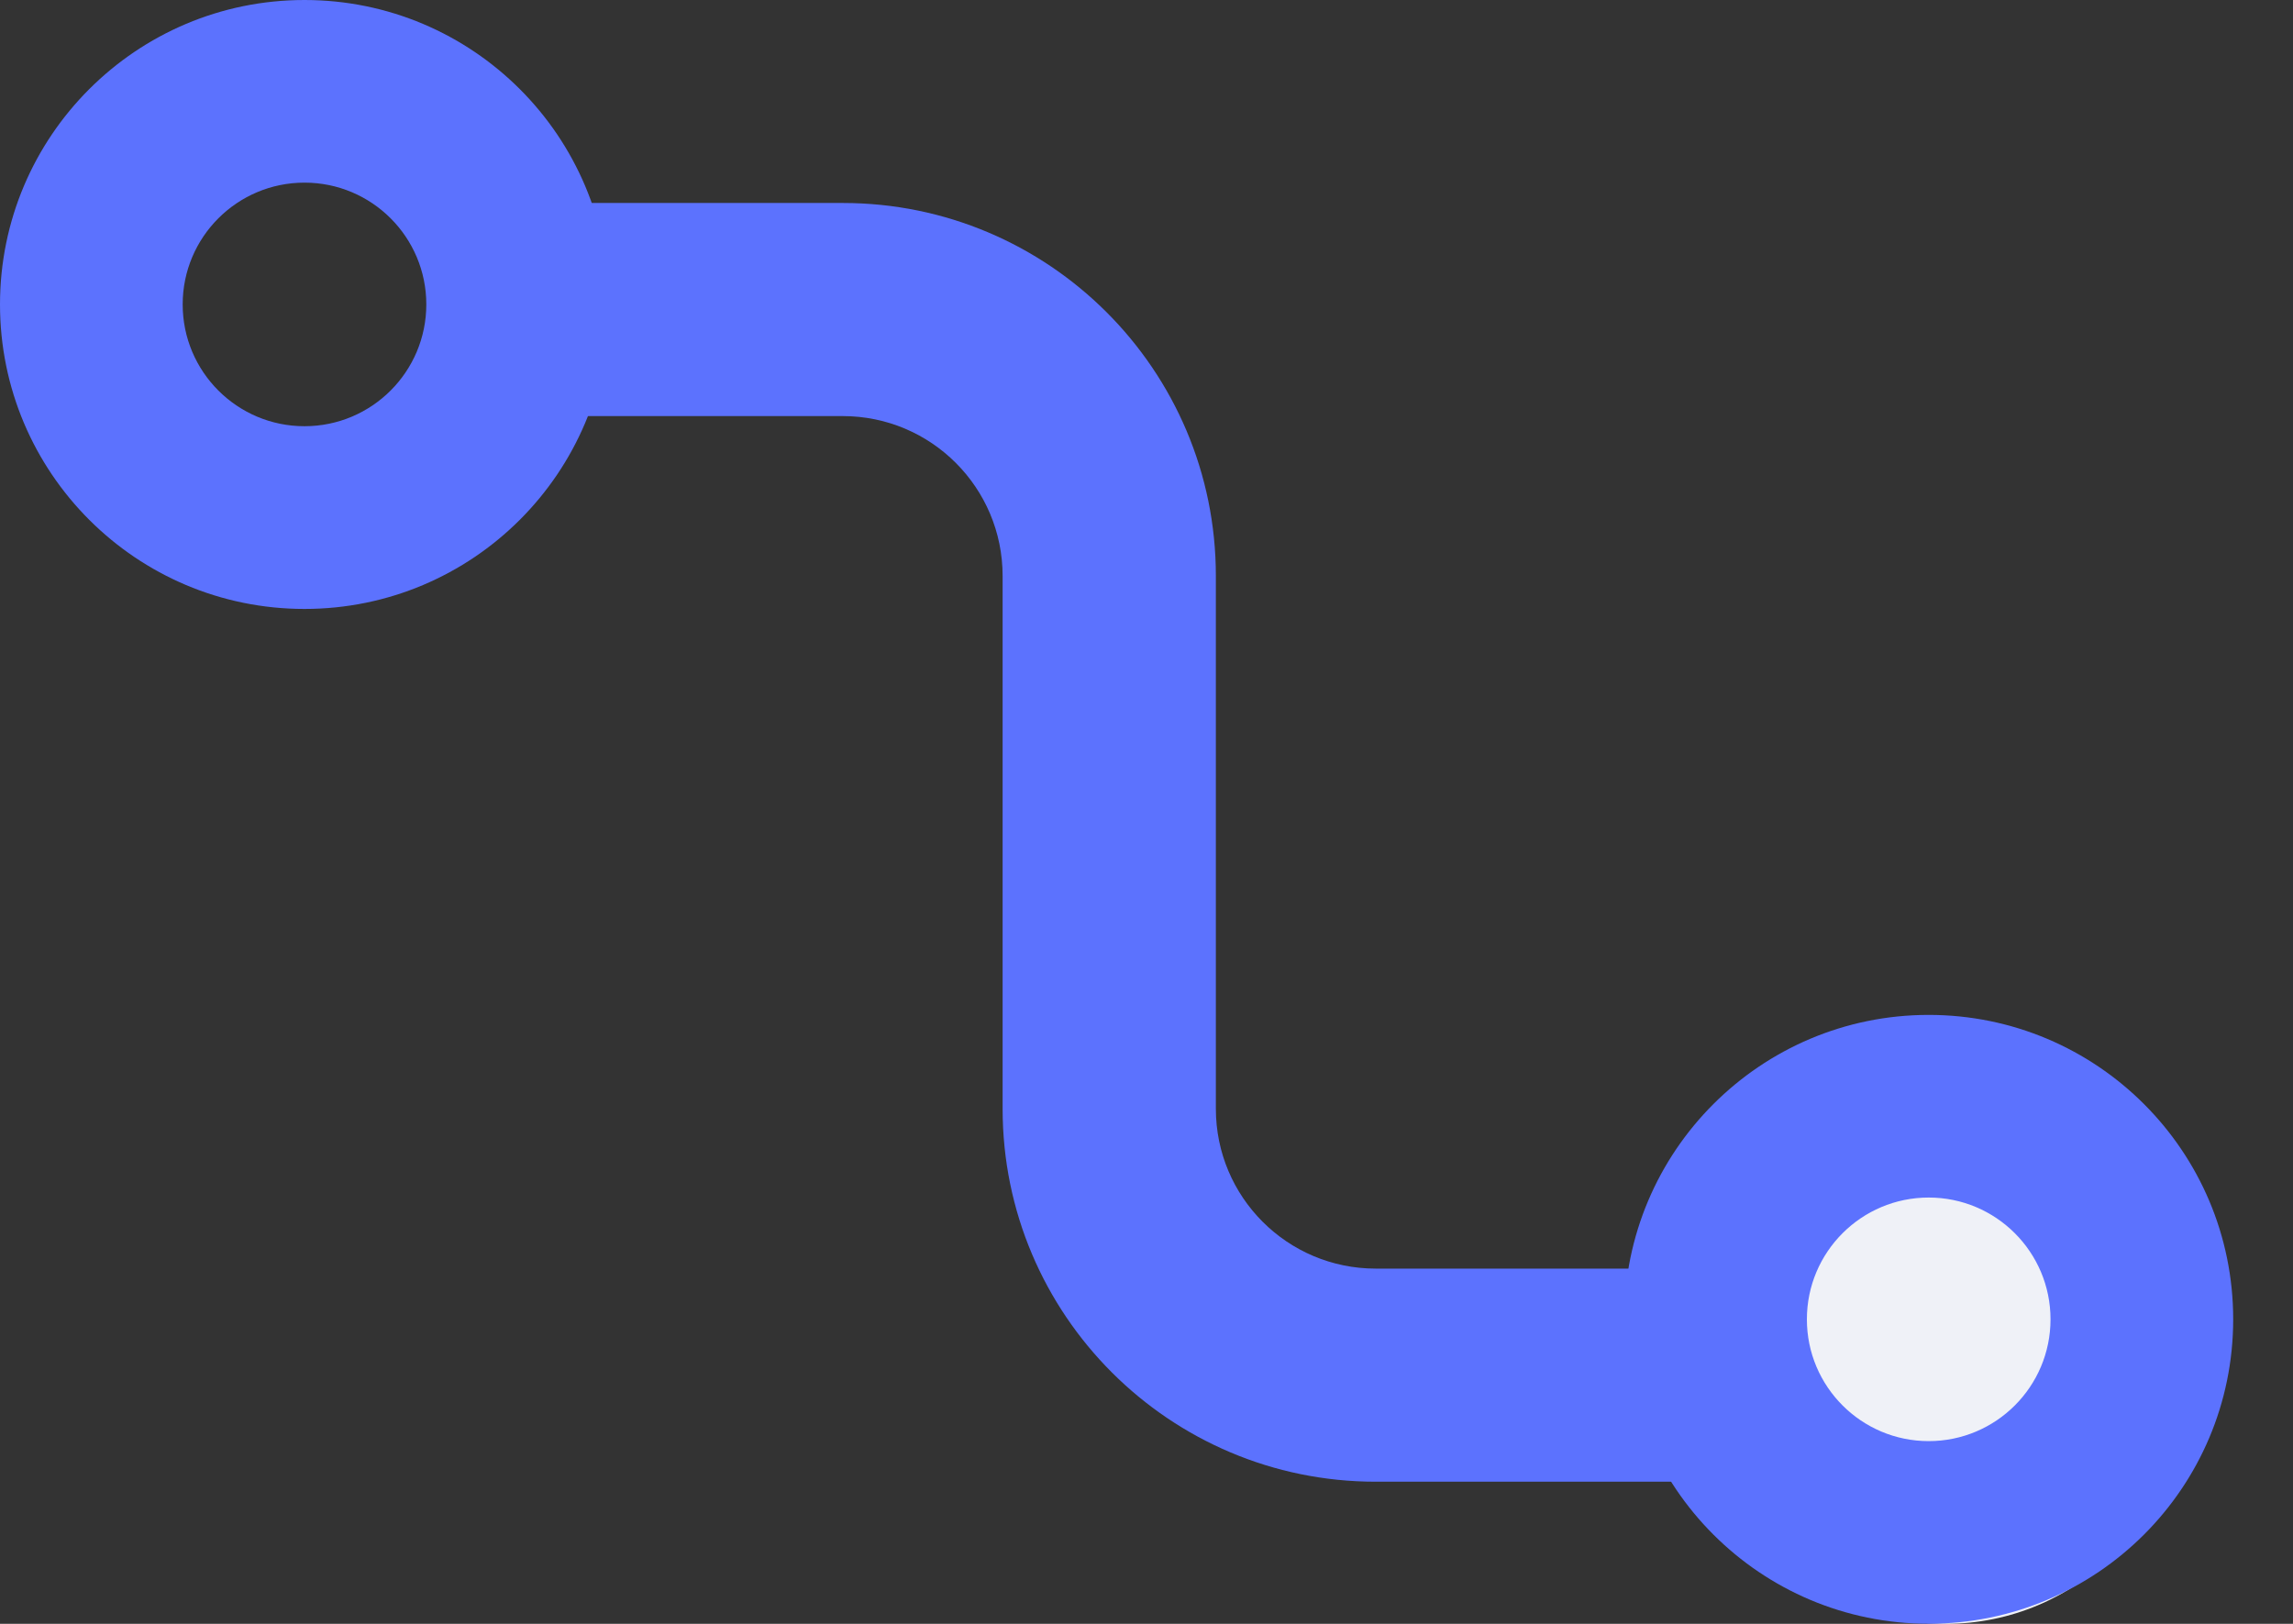
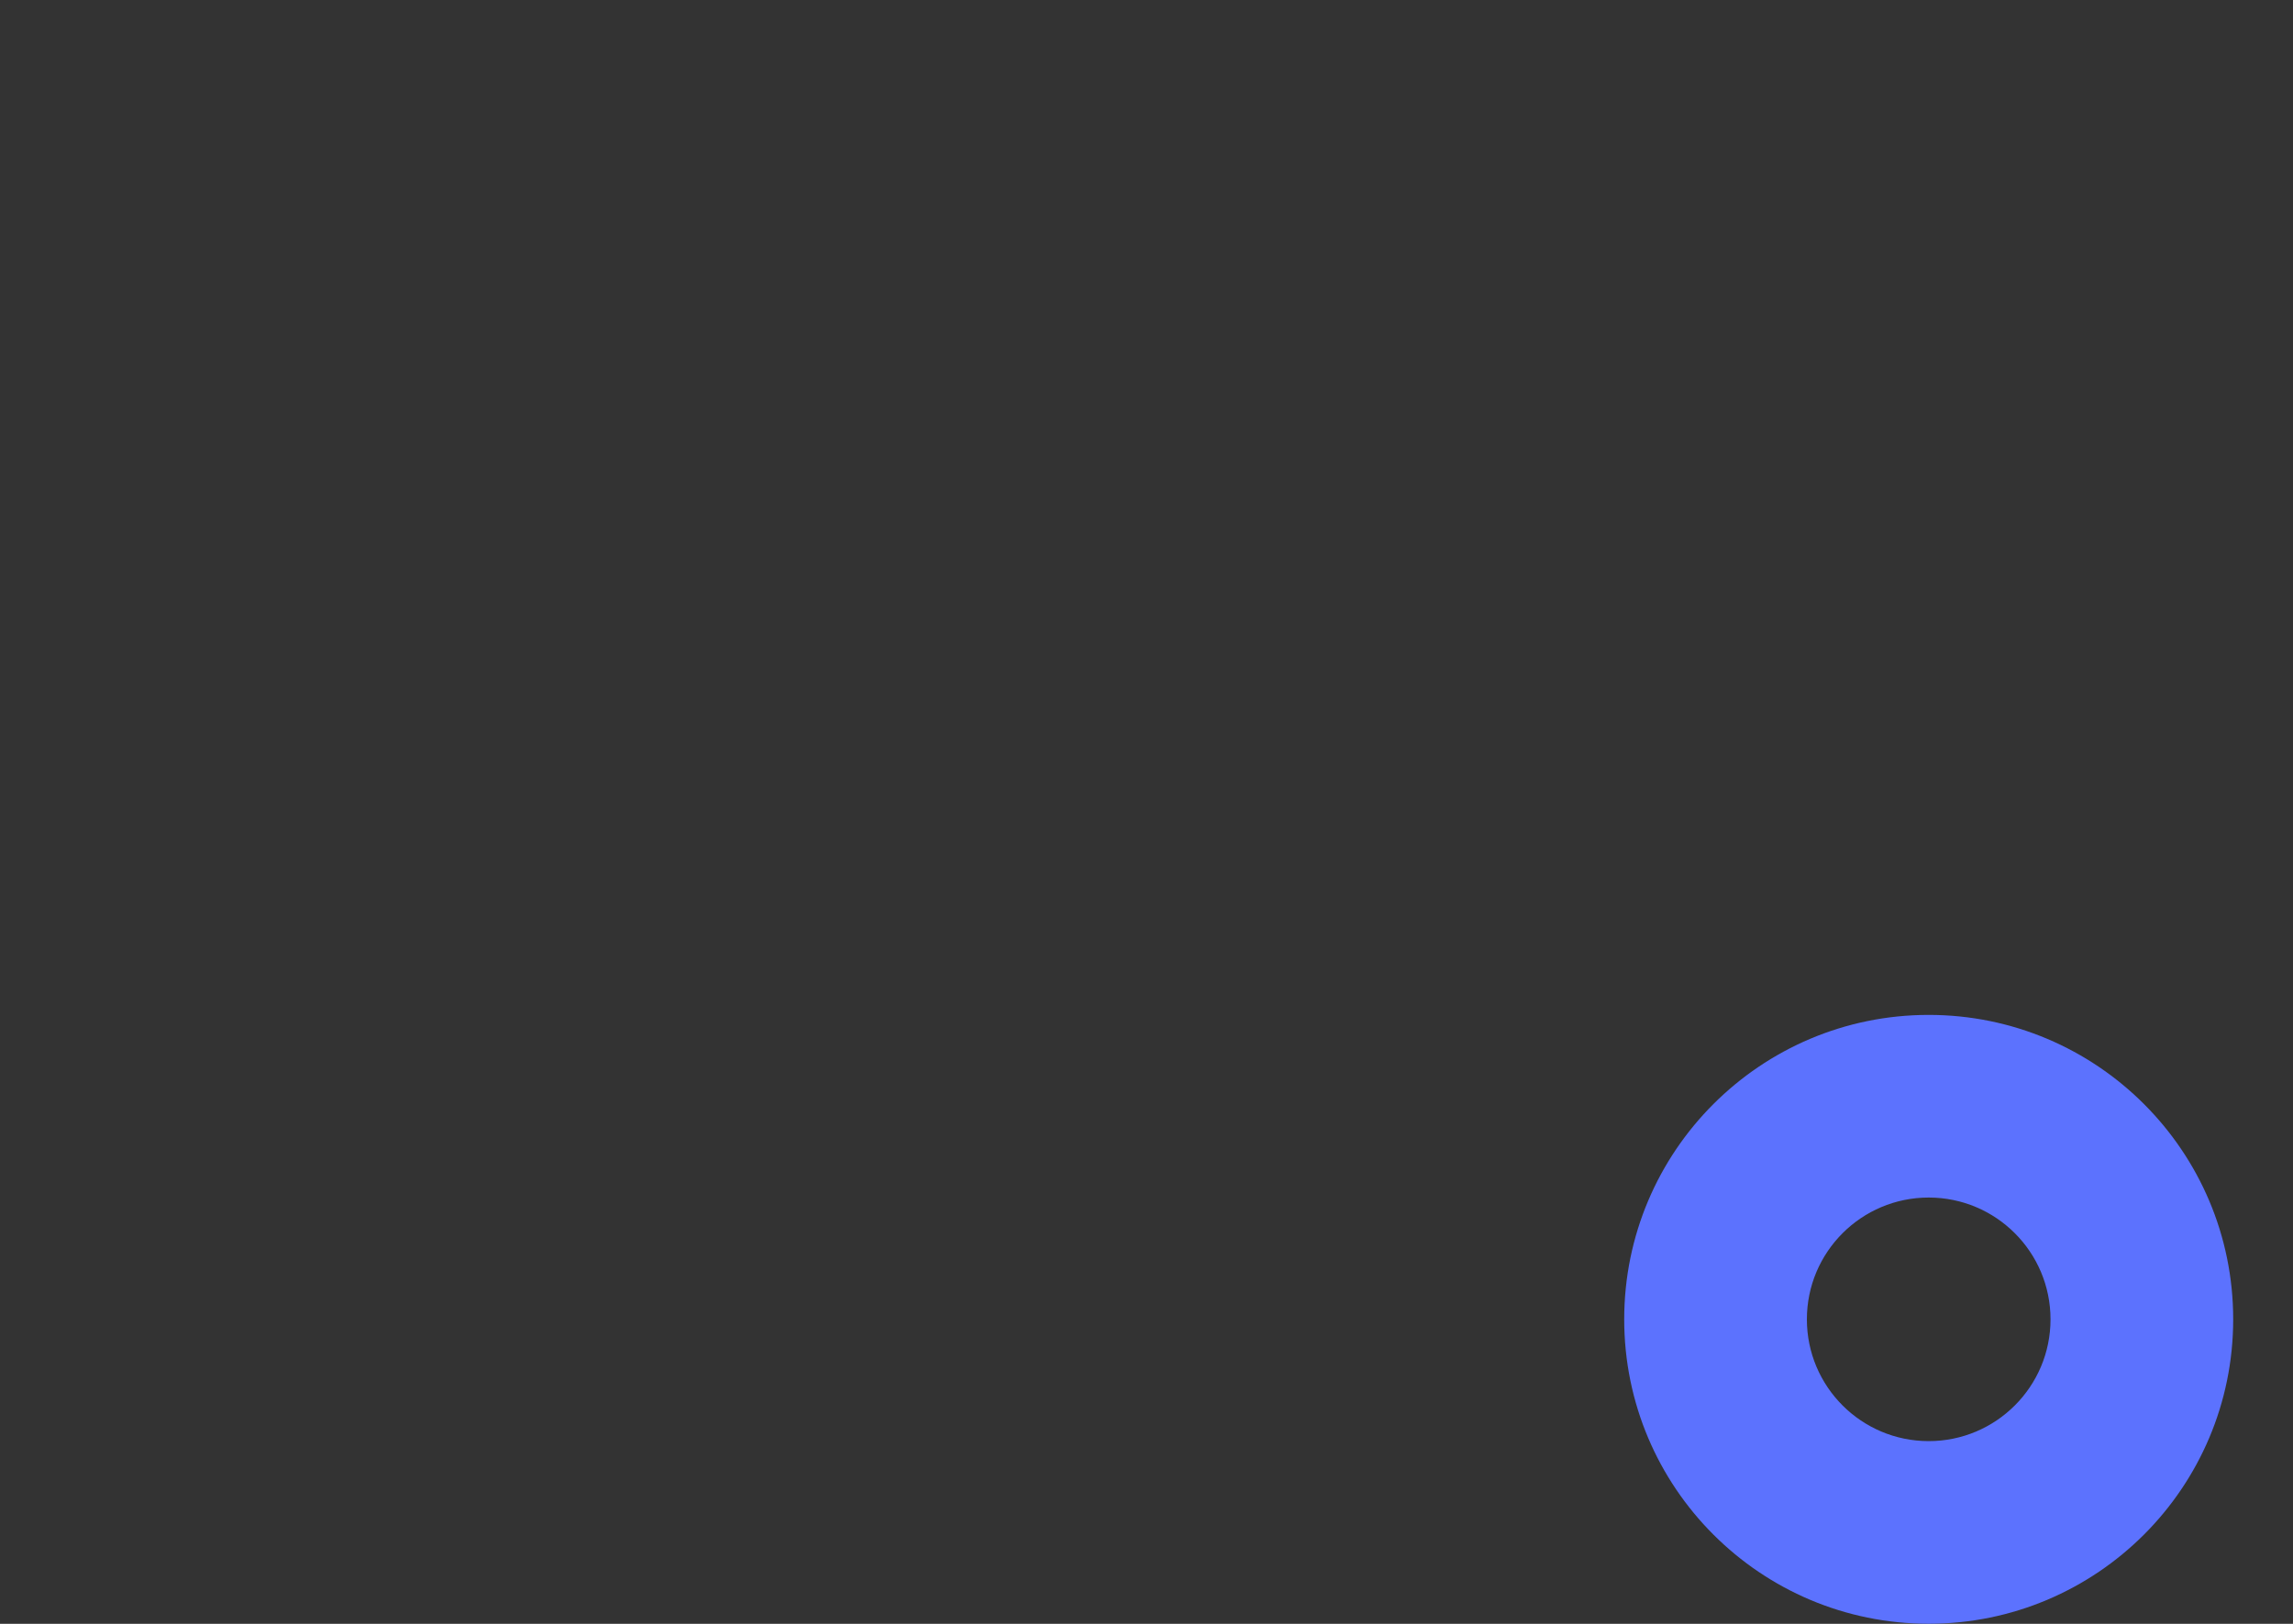
<svg xmlns="http://www.w3.org/2000/svg" width="24" height="17" viewBox="0 0 24 17" fill="none">
  <rect x="0" y="0" width="24" height="17" fill="#333333" stroke="none" />
-   <path fill-rule="evenodd" clip-rule="evenodd" d="M8.821 4.356H4.641V2.125H8.821C10.977 2.125 12.726 3.873 12.726 6.029V11.608C12.726 12.532 13.475 13.281 14.399 13.281H21.372V15.512H14.399C12.243 15.512 10.494 13.764 10.494 11.608V6.029C10.494 5.105 9.745 4.356 8.821 4.356Z" fill="#5C72FE" />
-   <path d="M22.844 14.521C22.844 15.89 21.735 17 20.366 17C18.996 17 17.887 15.89 17.887 14.521C17.887 13.152 18.996 12.042 20.366 12.042C21.735 12.042 22.844 13.152 22.844 14.521Z" fill="#EFF1F7" />
-   <path fill-rule="evenodd" clip-rule="evenodd" d="M3.187 4.462C3.891 4.462 4.462 3.891 4.462 3.187C4.462 2.483 3.891 1.912 3.187 1.912C2.483 1.912 1.912 2.483 1.912 3.187C1.912 3.891 2.483 4.462 3.187 4.462ZM3.187 6.375C4.948 6.375 6.375 4.948 6.375 3.187C6.375 1.427 4.948 0 3.187 0C1.427 0 0 1.427 0 3.187C0 4.948 1.427 6.375 3.187 6.375Z" fill="#5C72FE" />
  <path fill-rule="evenodd" clip-rule="evenodd" d="M20.187 15.087C20.891 15.087 21.462 14.516 21.462 13.812C21.462 13.108 20.891 12.537 20.187 12.537C19.483 12.537 18.912 13.108 18.912 13.812C18.912 14.516 19.483 15.087 20.187 15.087ZM20.187 16.999C21.947 16.999 23.374 15.572 23.374 13.812C23.374 12.052 21.947 10.625 20.187 10.625C18.427 10.625 17 12.052 17 13.812C17 15.572 18.427 16.999 20.187 16.999Z" fill="#5C72FE" />
</svg>